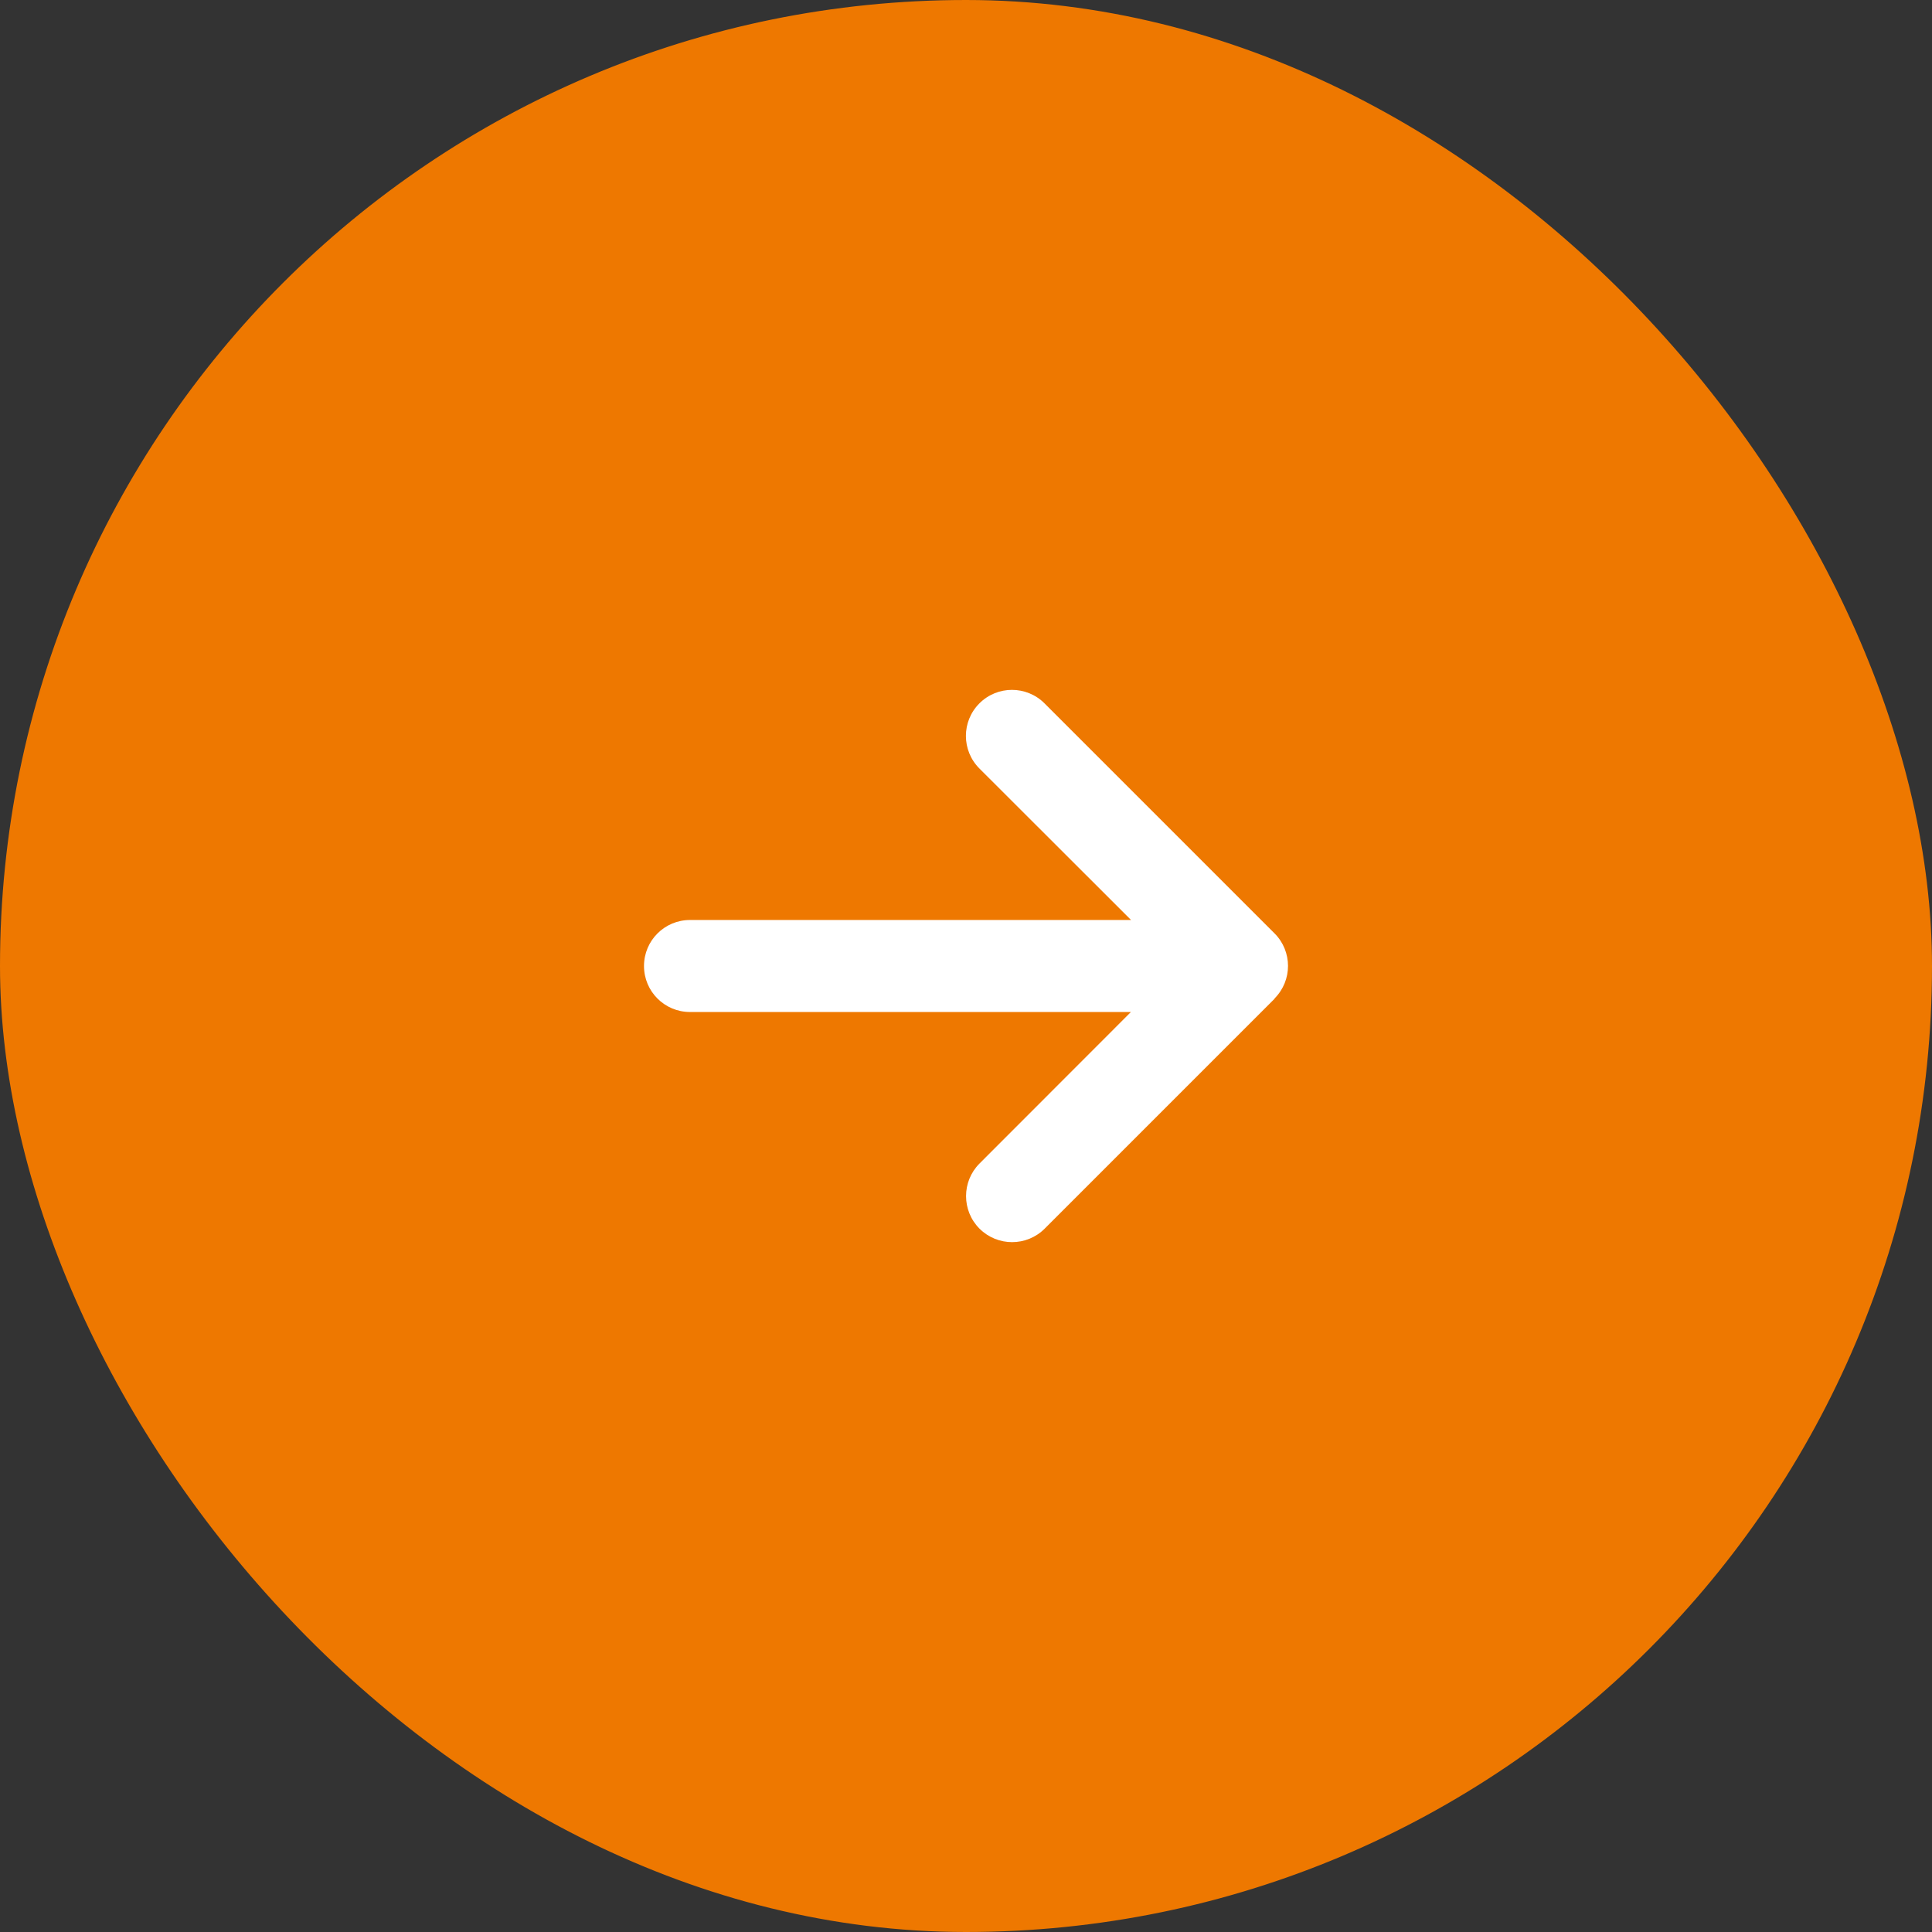
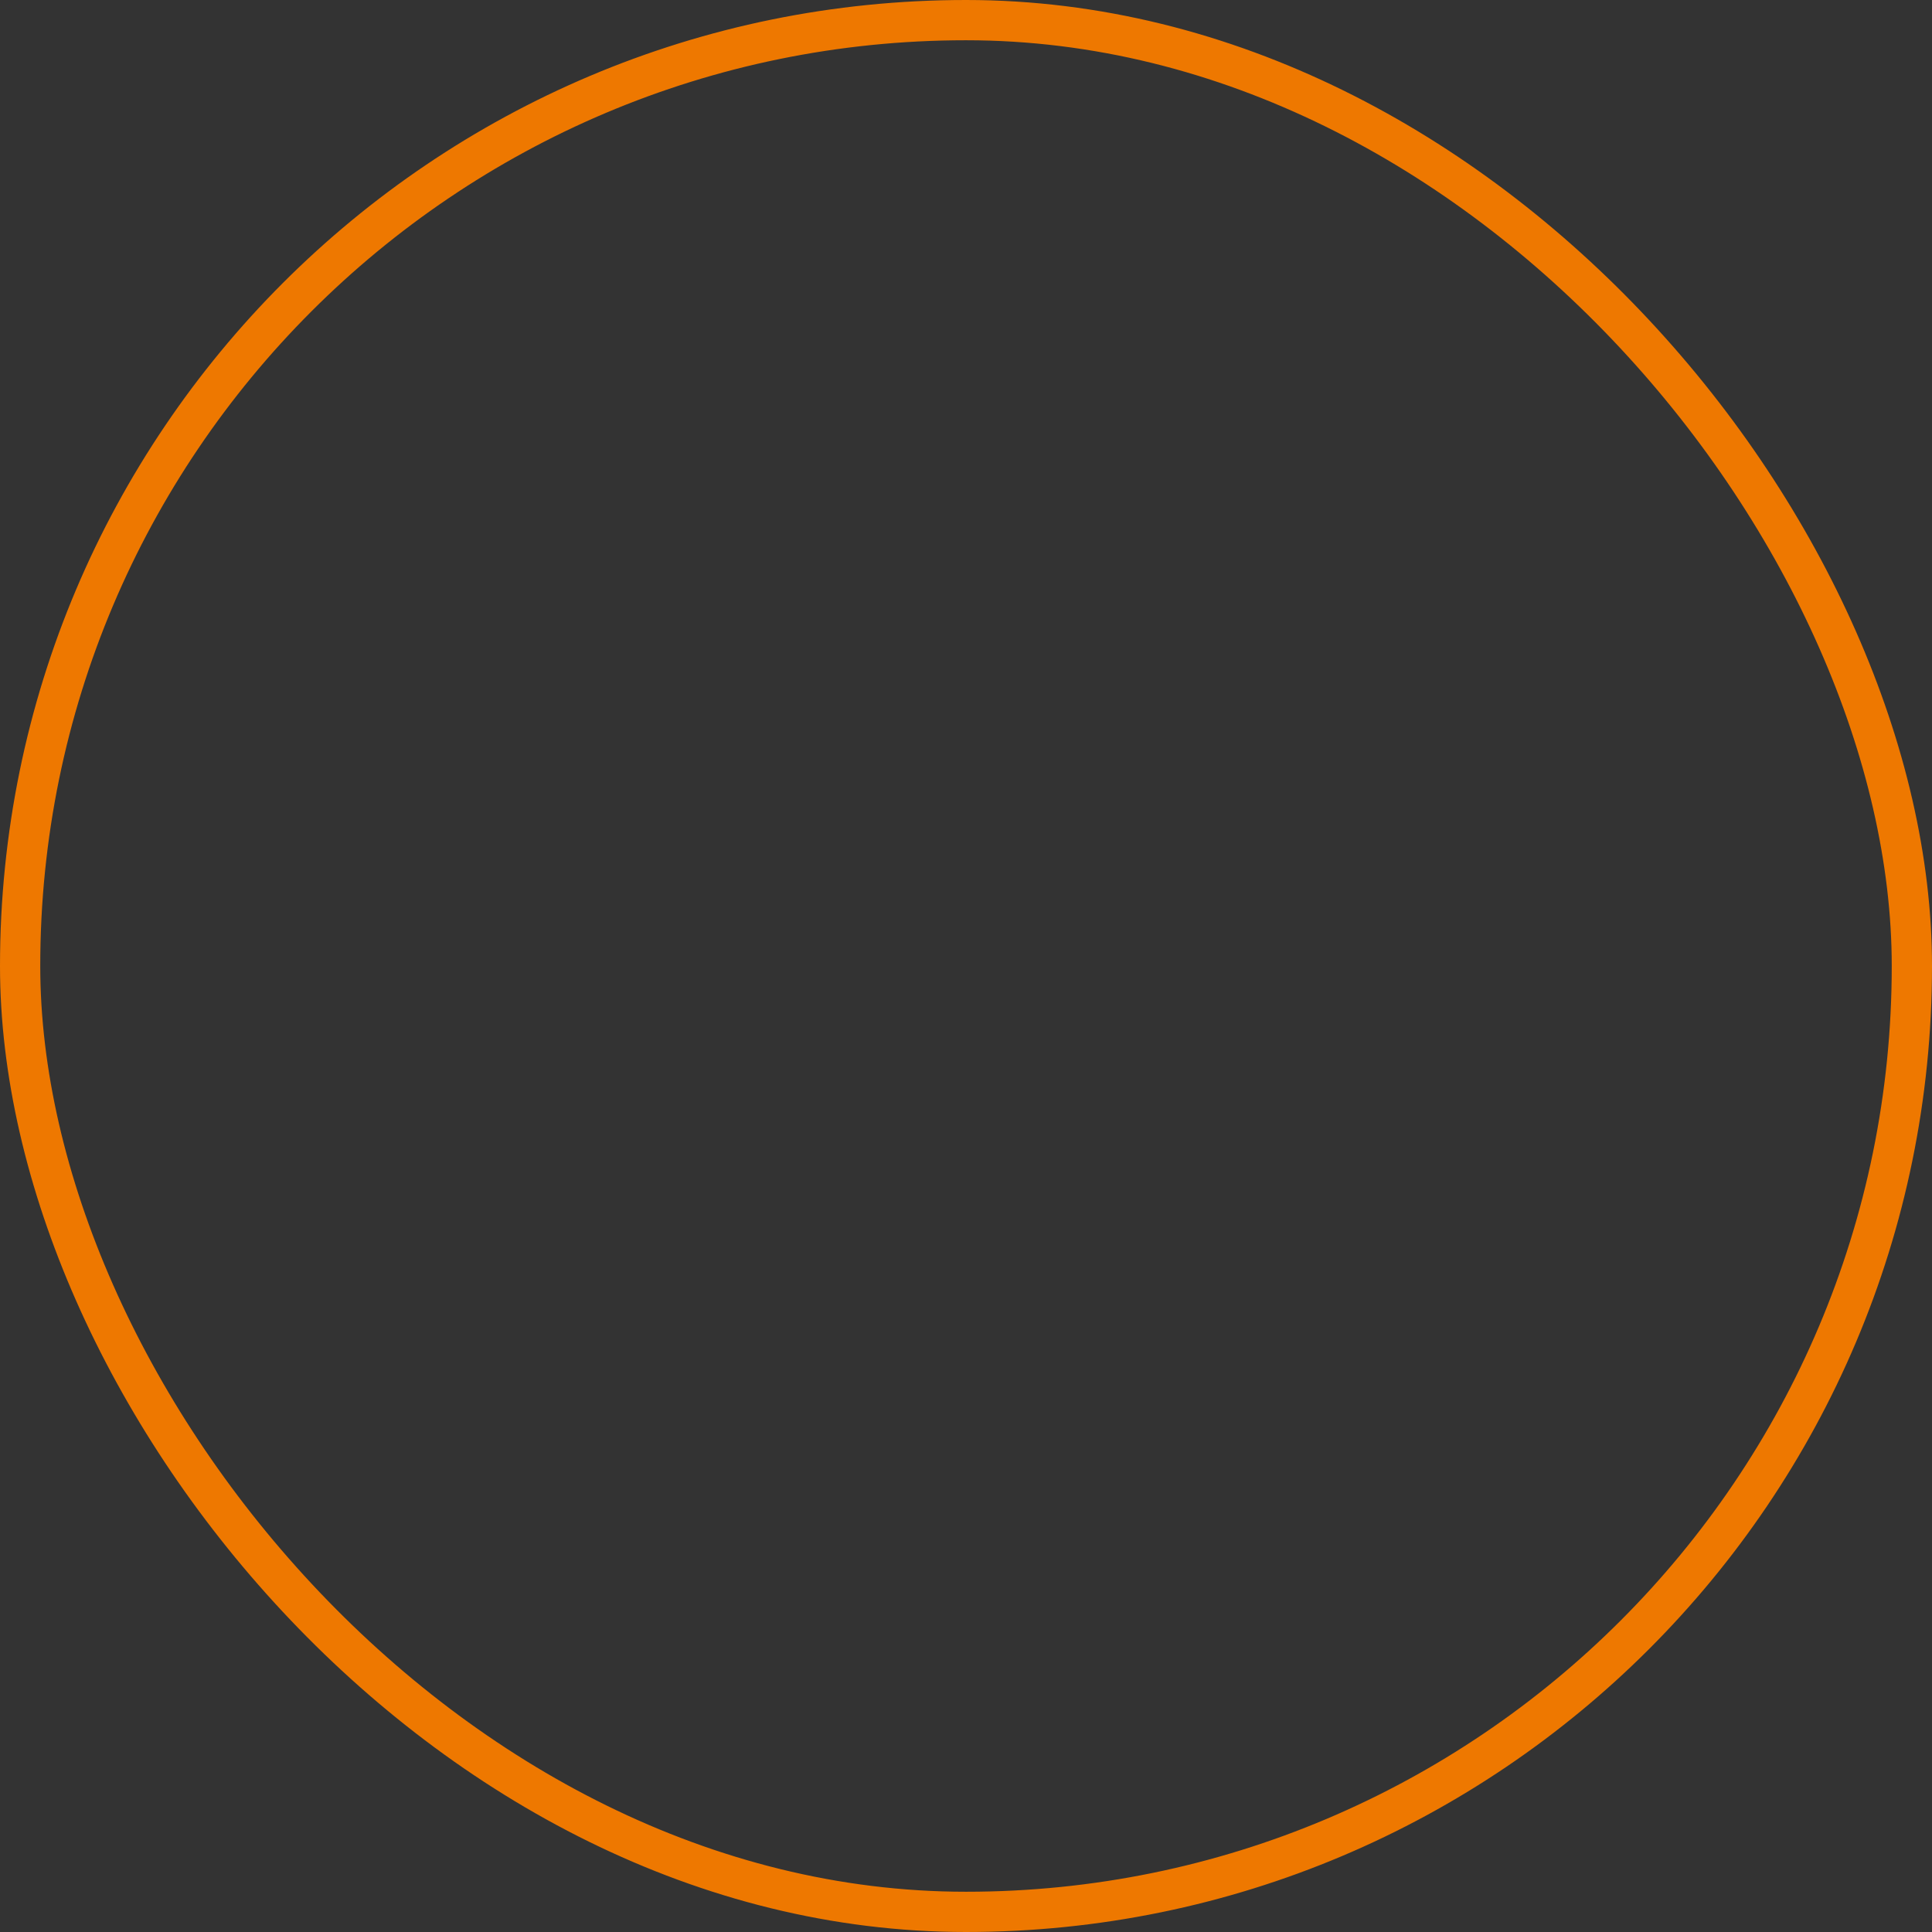
<svg xmlns="http://www.w3.org/2000/svg" width="48" height="48" viewBox="0 0 48 48" fill="none">
  <rect x="0" y="0" width="48" height="48" fill="#333333" stroke="none" />
-   <rect x="0.5" y="0.5" width="47" height="47" rx="23.5" fill="#EE7800" />
-   <path d="M31.665 24.807C32.112 24.361 32.112 23.636 31.665 23.189L25.951 17.475C25.504 17.028 24.779 17.028 24.333 17.475C23.886 17.921 23.886 18.646 24.333 19.093L28.101 22.857H17.143C16.511 22.857 16 23.368 16 24C16 24.632 16.511 25.143 17.143 25.143H28.097L24.336 28.907C23.89 29.354 23.89 30.079 24.336 30.526C24.783 30.972 25.508 30.972 25.954 30.526L31.669 24.811L31.665 24.807Z" fill="white" />
  <rect x="0.5" y="0.5" width="47" height="47" rx="23.5" stroke="#EE7800" />
</svg>